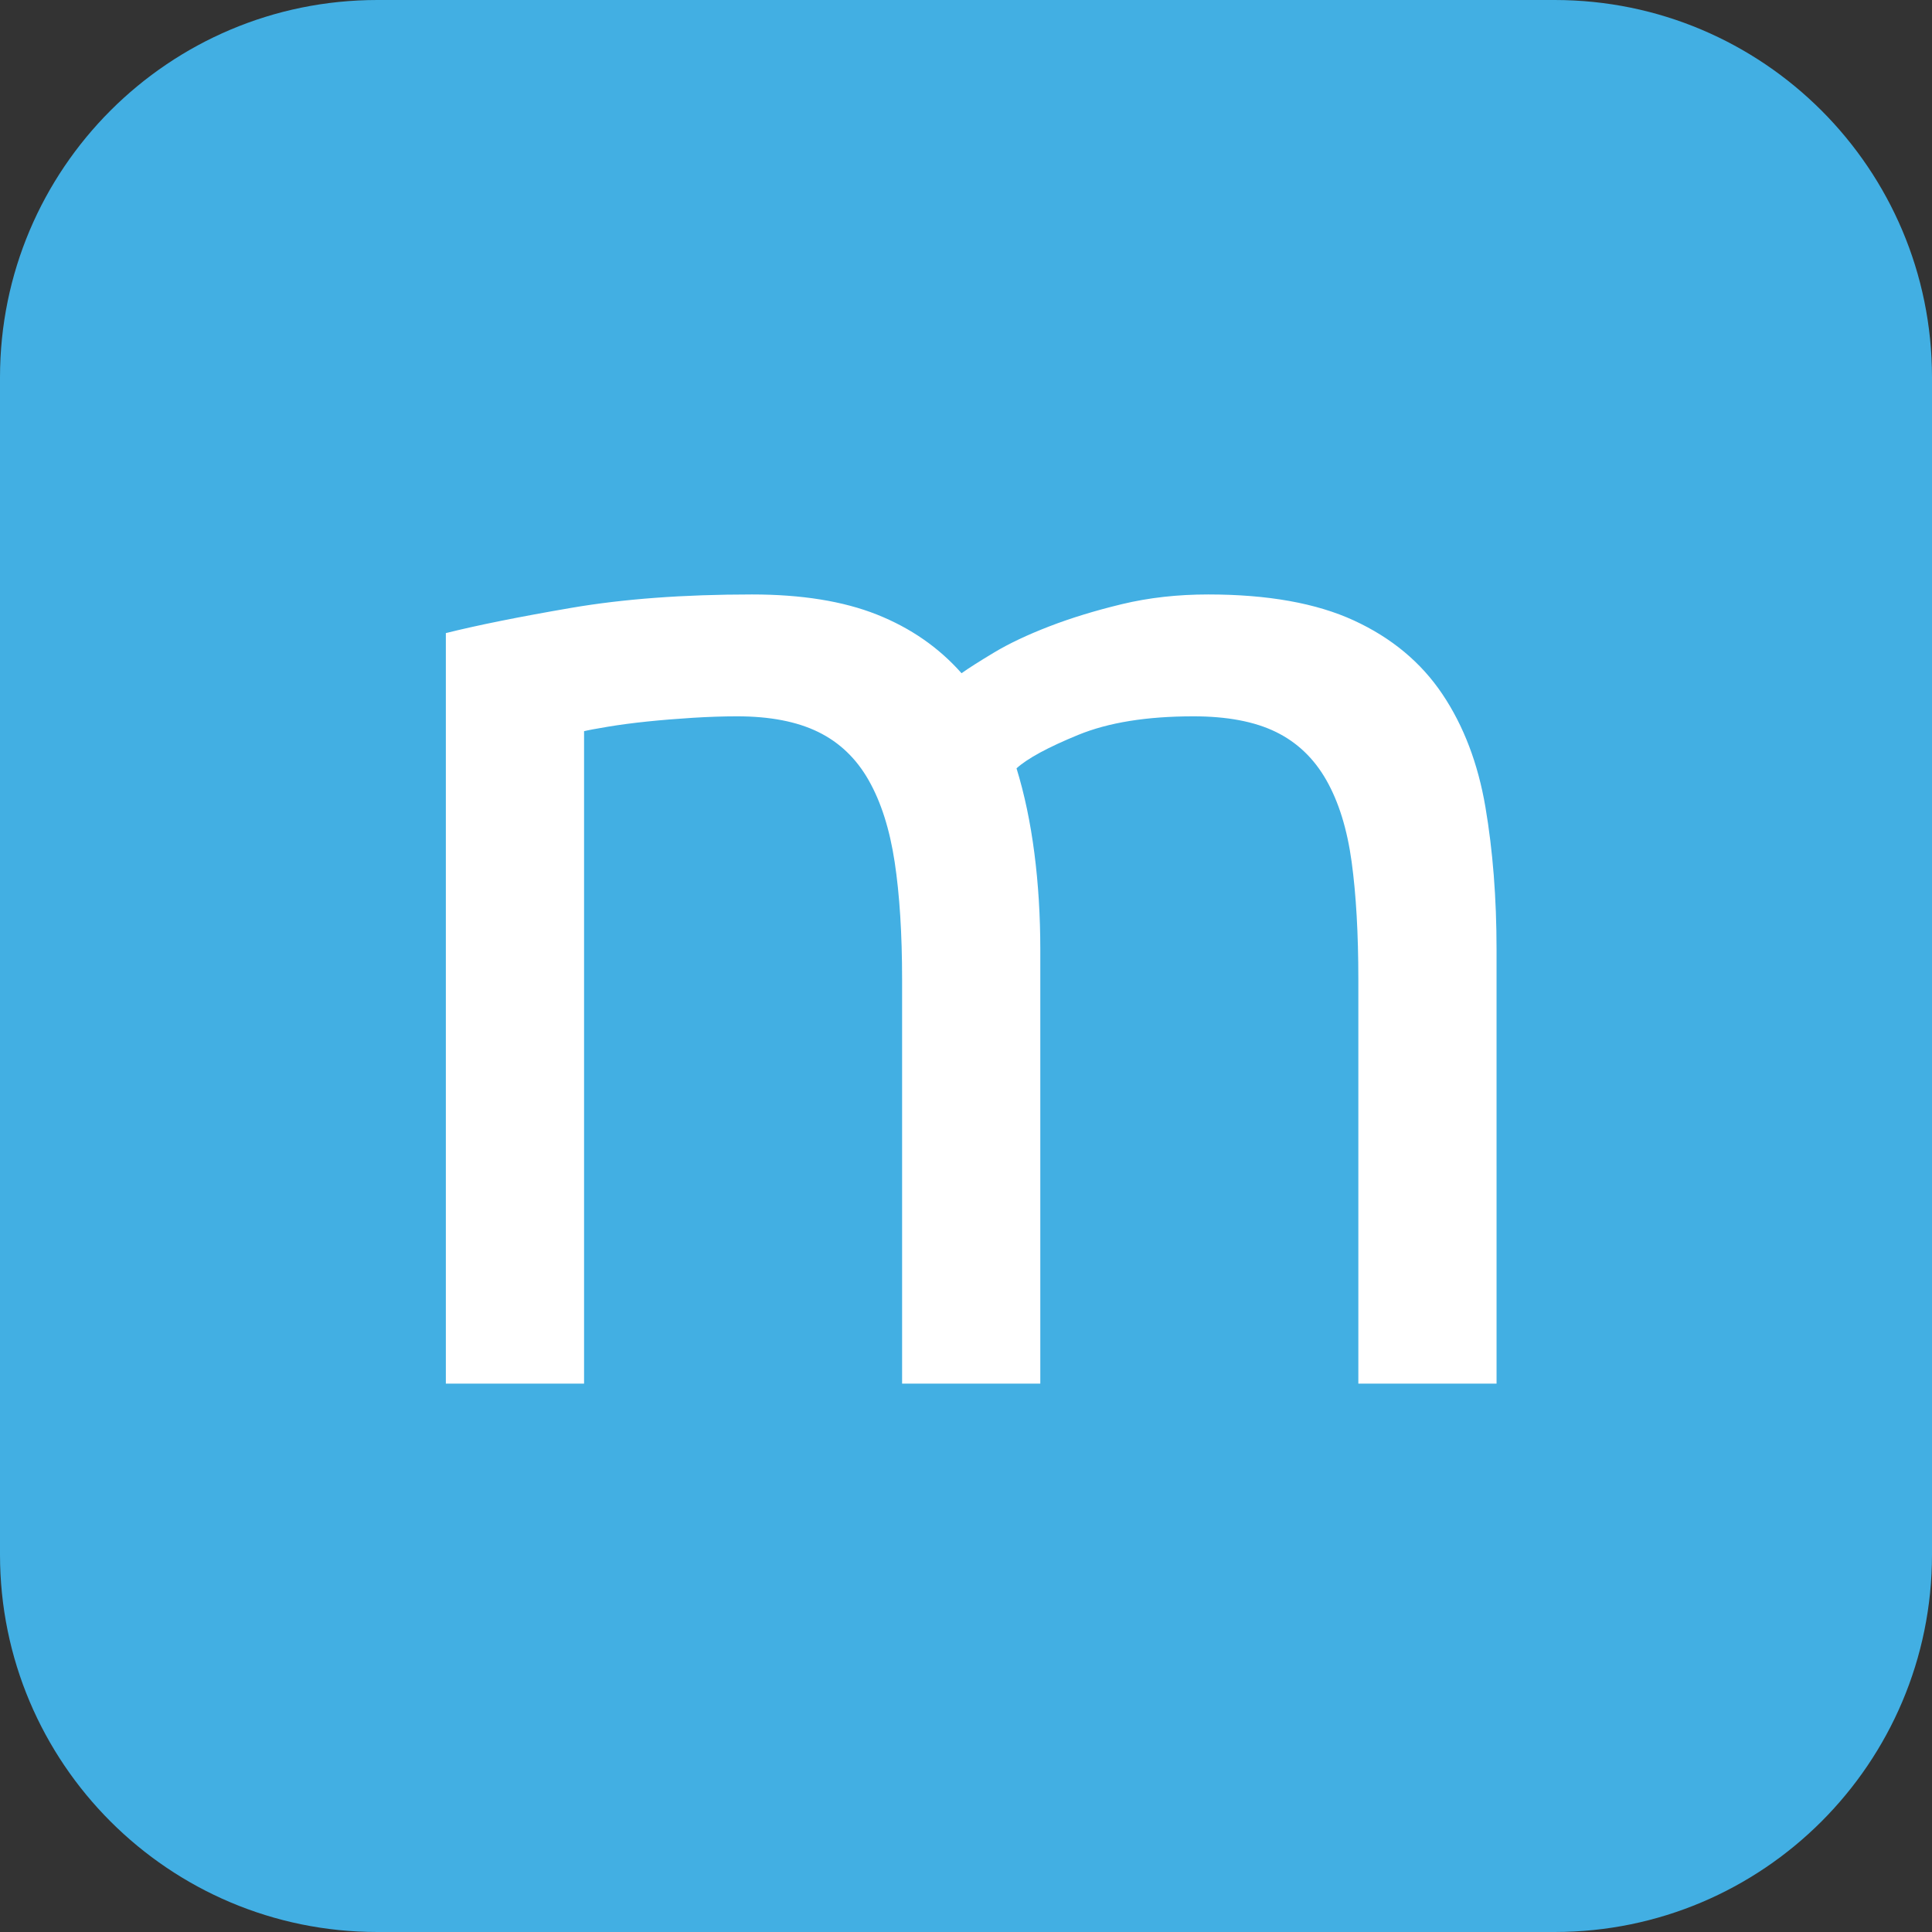
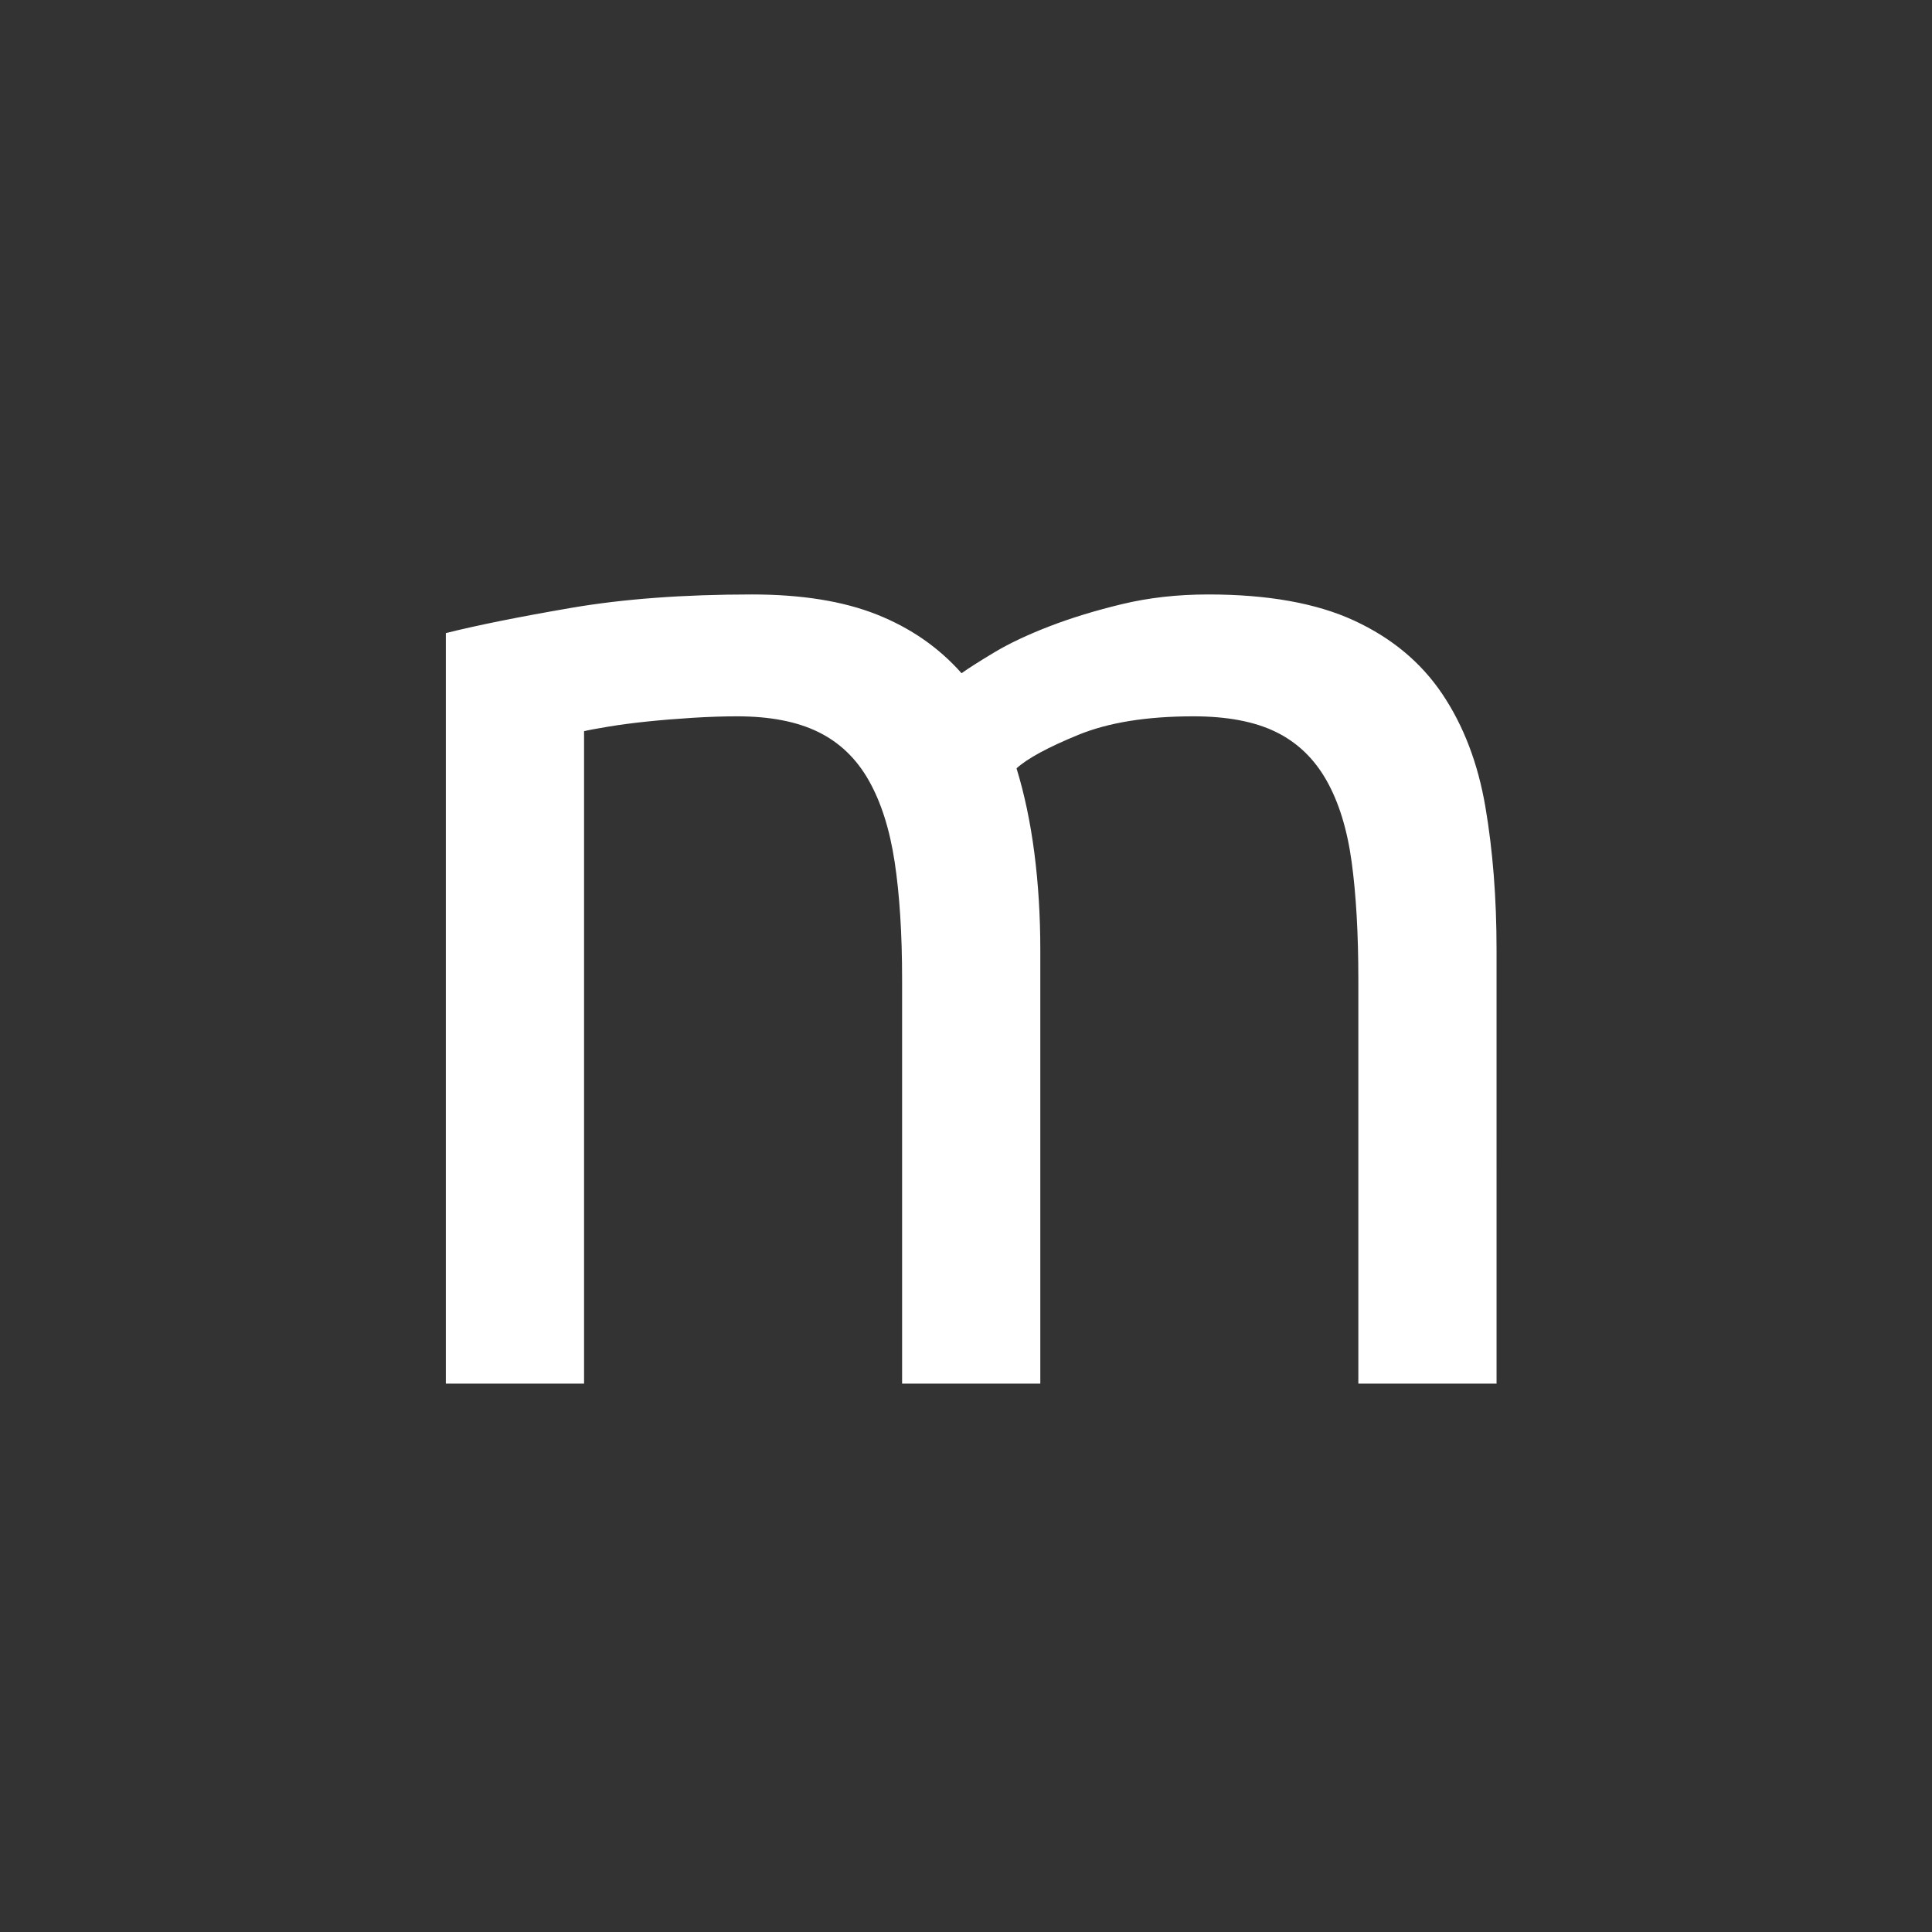
<svg xmlns="http://www.w3.org/2000/svg" width="512" height="512" viewBox="0 0 512 512">
  <rect x="0" y="0" width="512" height="512" fill="#333333" stroke="none" />
  <g fill="none" fill-rule="evenodd">
-     <path fill="#42AFE3" d="M100 0h312c55.228 0 100 44.772 100 100v312c0 55.228-44.772 100-100 100H100C44.772 512 0 467.228 0 412V100C0 44.772 44.772 0 100 0z" />
    <path fill="#FFF" d="M118.154 167.778c8.402-2.1 19.495-4.332 33.28-6.695 13.785-2.363 29.735-3.545 47.852-3.545 13.128 0 24.156 1.773 33.083 5.317 8.927 3.545 16.41 8.73 22.45 15.557 1.837-1.313 4.726-3.15 8.664-5.514 3.939-2.363 8.796-4.66 14.572-6.892 5.777-2.232 12.21-4.2 19.299-5.908 7.09-1.706 14.703-2.56 22.843-2.56 15.754 0 28.62 2.298 38.597 6.893s17.789 11.093 23.434 19.495c5.645 8.402 9.452 18.38 11.421 29.932 1.97 11.553 2.954 24.156 2.954 37.81V366.67h-36.628V259.545c0-12.078-.59-22.45-1.772-31.114-1.181-8.665-3.413-15.885-6.695-21.662-3.282-5.776-7.746-10.043-13.391-12.8-5.645-2.757-12.931-4.135-21.859-4.135-12.34 0-22.514 1.64-30.523 4.923-8.008 3.282-13.456 6.236-16.344 8.861 2.1 6.827 3.676 14.31 4.726 22.45 1.05 8.14 1.575 16.672 1.575 25.6V366.67h-36.627V259.545c0-12.078-.657-22.45-1.97-31.114-1.312-8.665-3.61-15.885-6.892-21.662-3.282-5.776-7.746-10.043-13.39-12.8-5.646-2.757-12.8-4.135-21.465-4.135-3.676 0-7.615.131-11.816.394-4.2.262-8.205.59-12.012.984-3.807.394-7.286.854-10.437 1.379-3.15.525-5.251.919-6.301 1.181v172.899h-36.628V167.778z" />
  </g>
</svg>